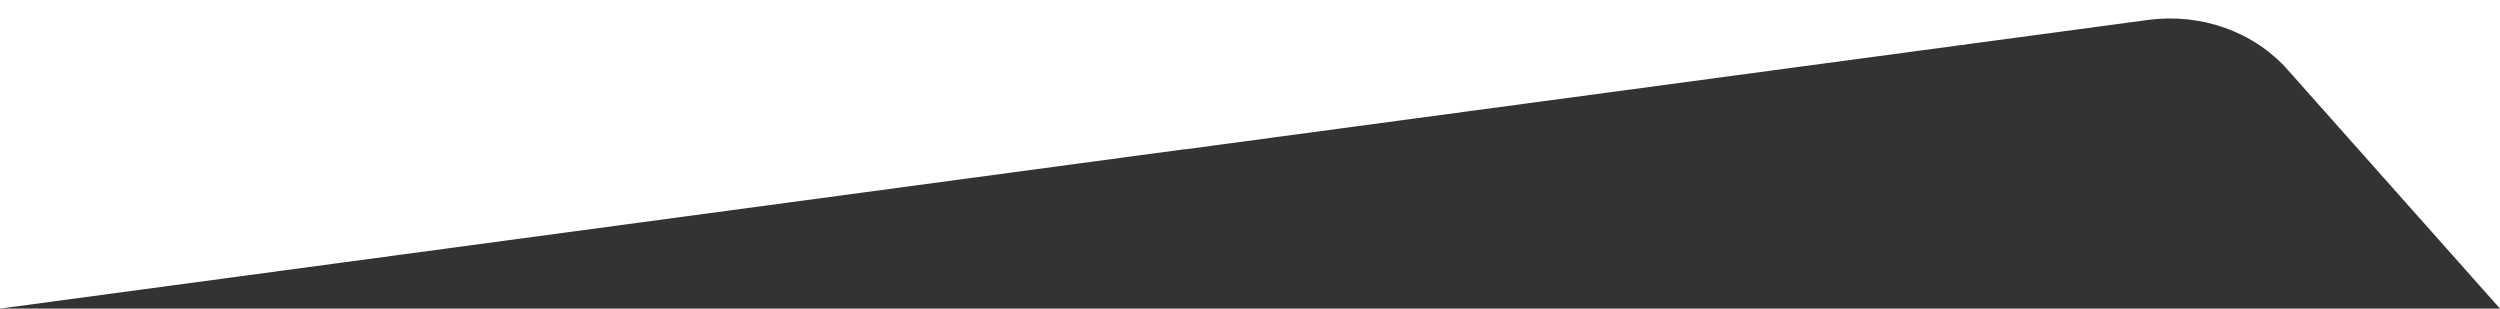
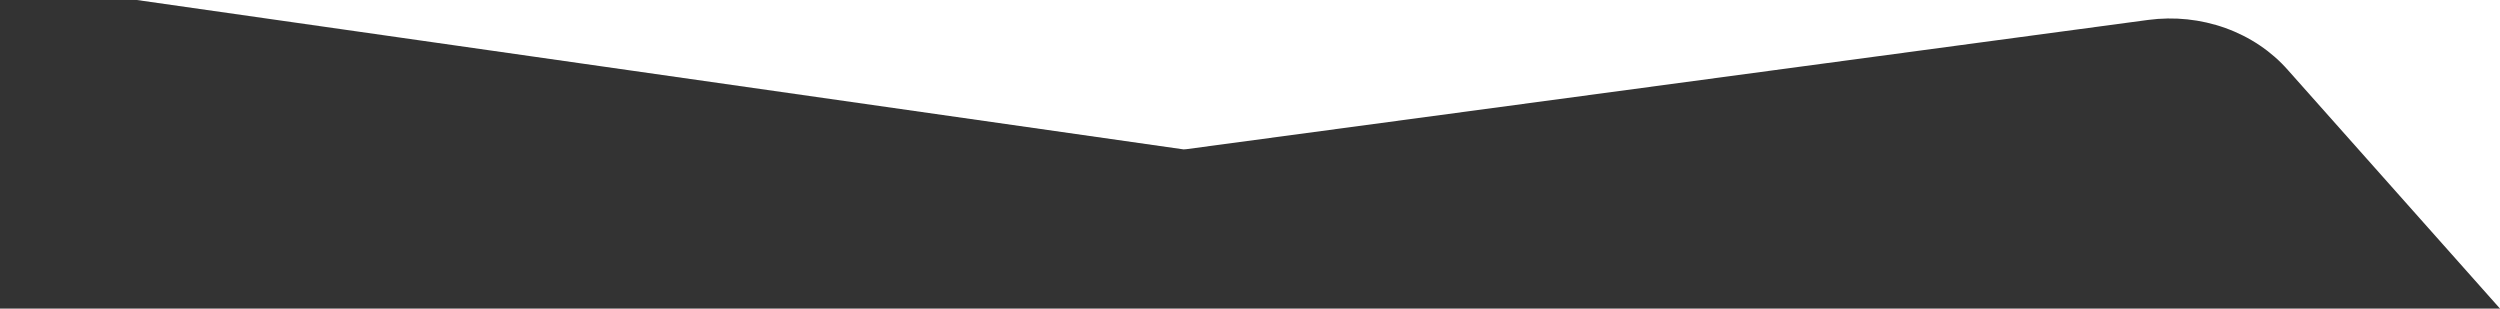
<svg xmlns="http://www.w3.org/2000/svg" width="1280px" height="158px" viewBox="0 0 1280 158" version="1.1">
  <rect x="0" y="0" width="1280" height="158" fill="#333333" stroke="none" />
  <title>Artboard</title>
  <g id="Artboard" stroke="none" stroke-width="1" fill="none" fill-rule="evenodd">
    <g id="white-seperator" transform="translate(0, -10)" fill="#FFFFFF" fill-rule="nonzero">
-       <path d="M1171.42,45.88 C1162.99,36.275 1151.94,28.85 1139.37,24.345 C1126.81,19.841 1113.17,18.414 1099.81,20.206 L607.352,86.386 C606.891,86.442 606.447,86.422 605.985,86.485 L0,168 L0,6.10352e-05 L1280,6.10352e-05 L1280,168 L1171.42,45.88 Z" id="Path" />
+       <path d="M1171.42,45.88 C1162.99,36.275 1151.94,28.85 1139.37,24.345 C1126.81,19.841 1113.17,18.414 1099.81,20.206 L607.352,86.386 C606.891,86.442 606.447,86.422 605.985,86.485 L0,6.10352e-05 L1280,6.10352e-05 L1280,168 L1171.42,45.88 Z" id="Path" />
    </g>
  </g>
</svg>